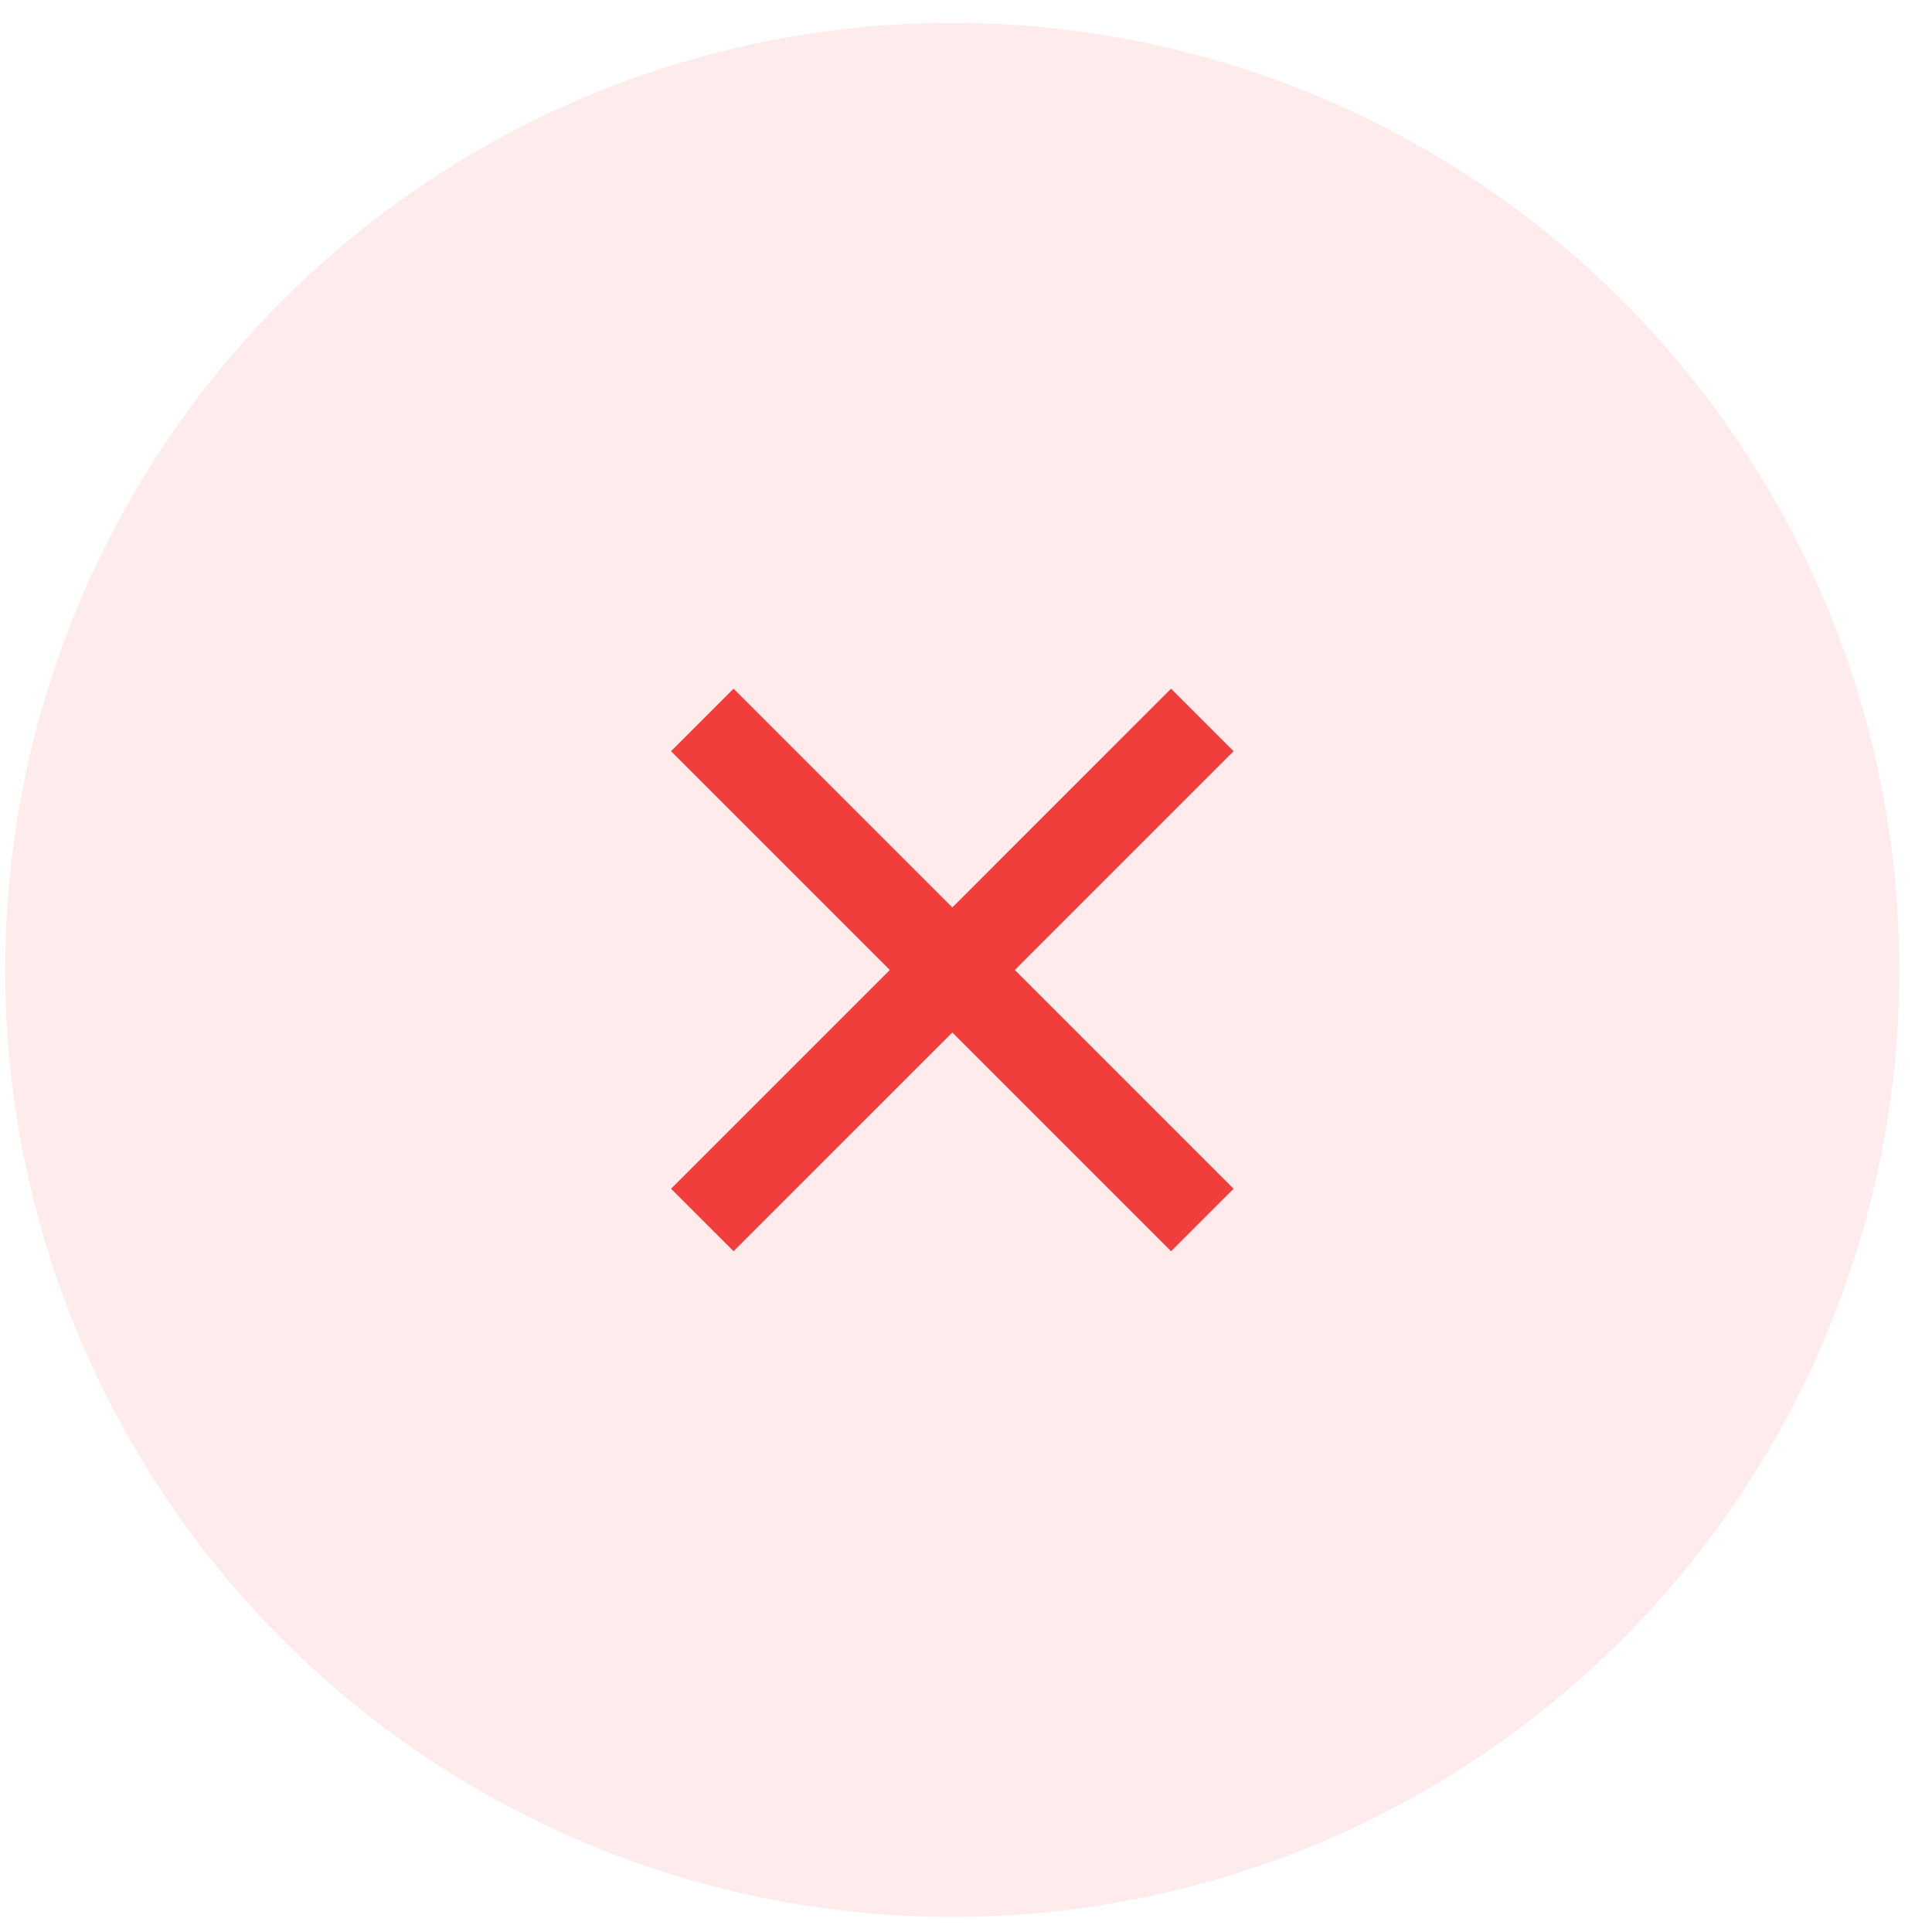
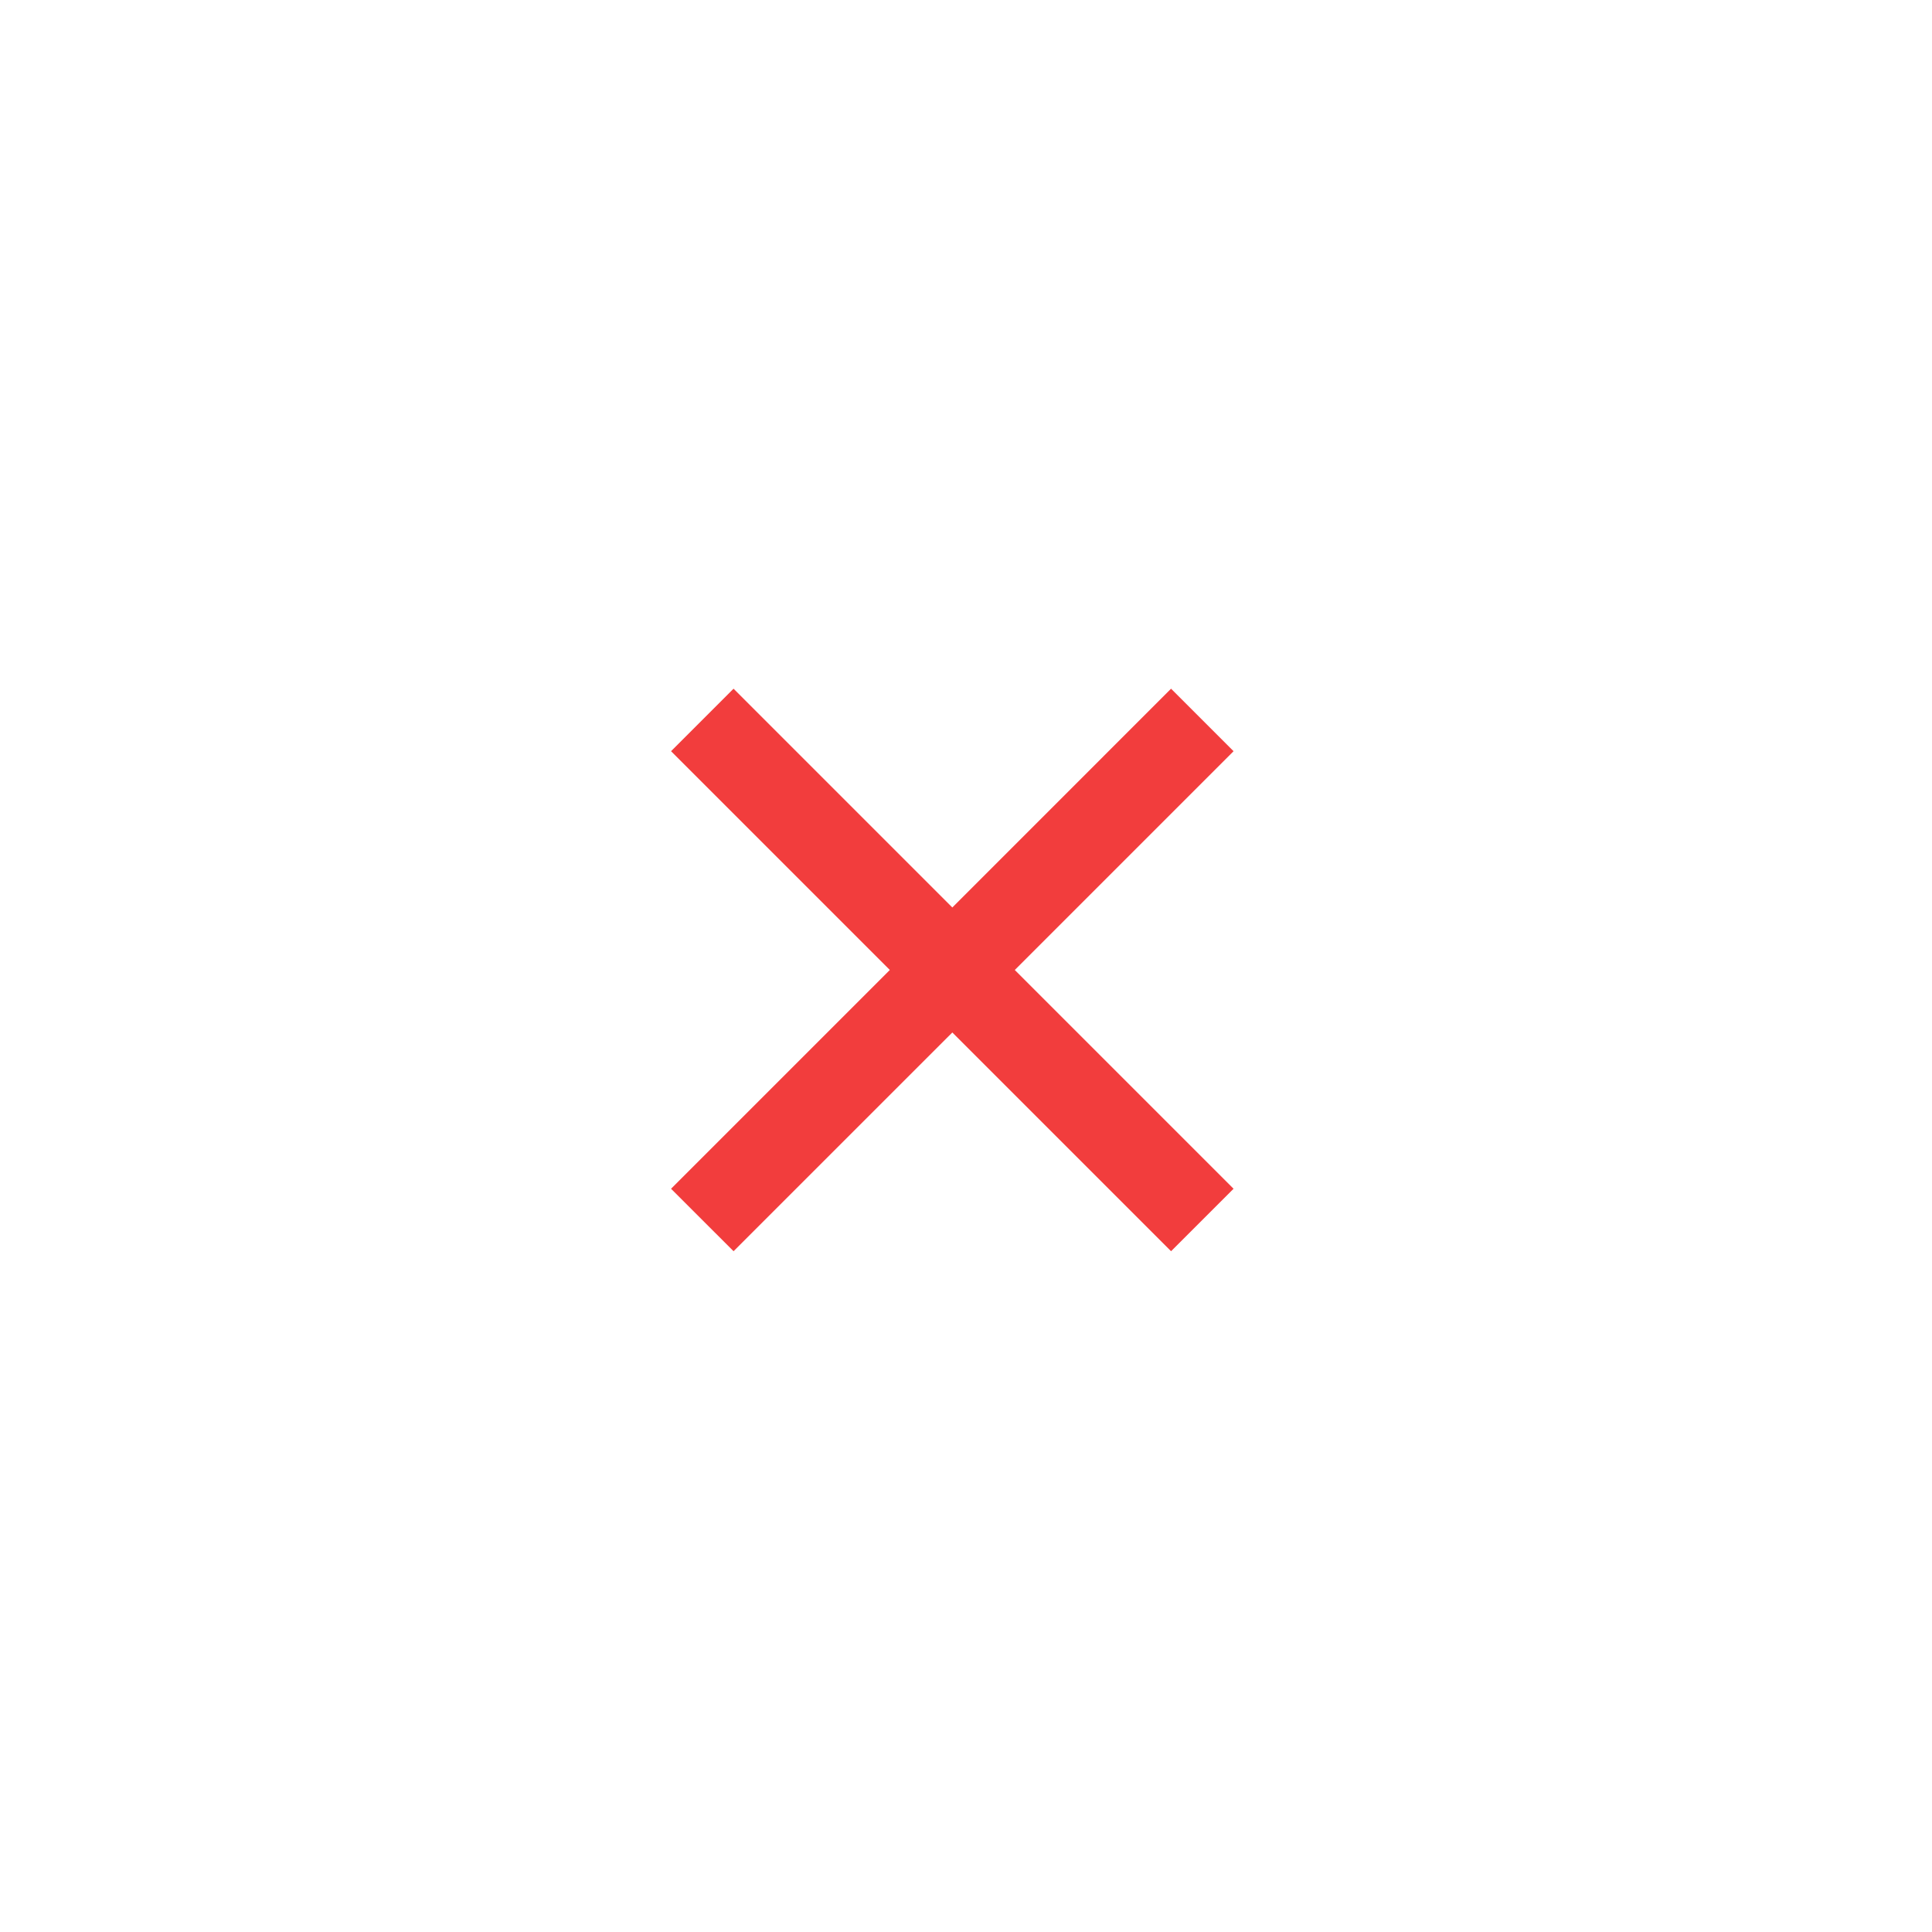
<svg xmlns="http://www.w3.org/2000/svg" width="51" height="51" viewBox="0 0 51 51" fill="none">
-   <circle cx="25.138" cy="25.604" r="25" fill="#F13E3E" fill-opacity="0.1" />
  <path d="M25.139 23.955L30.913 18.18L32.563 19.83L26.788 25.605L32.563 31.38L30.913 33.029L25.139 27.255L19.364 33.029L17.714 31.38L23.489 25.605L17.714 19.83L19.364 18.18L25.139 23.955Z" fill="#F23D3D" />
</svg>